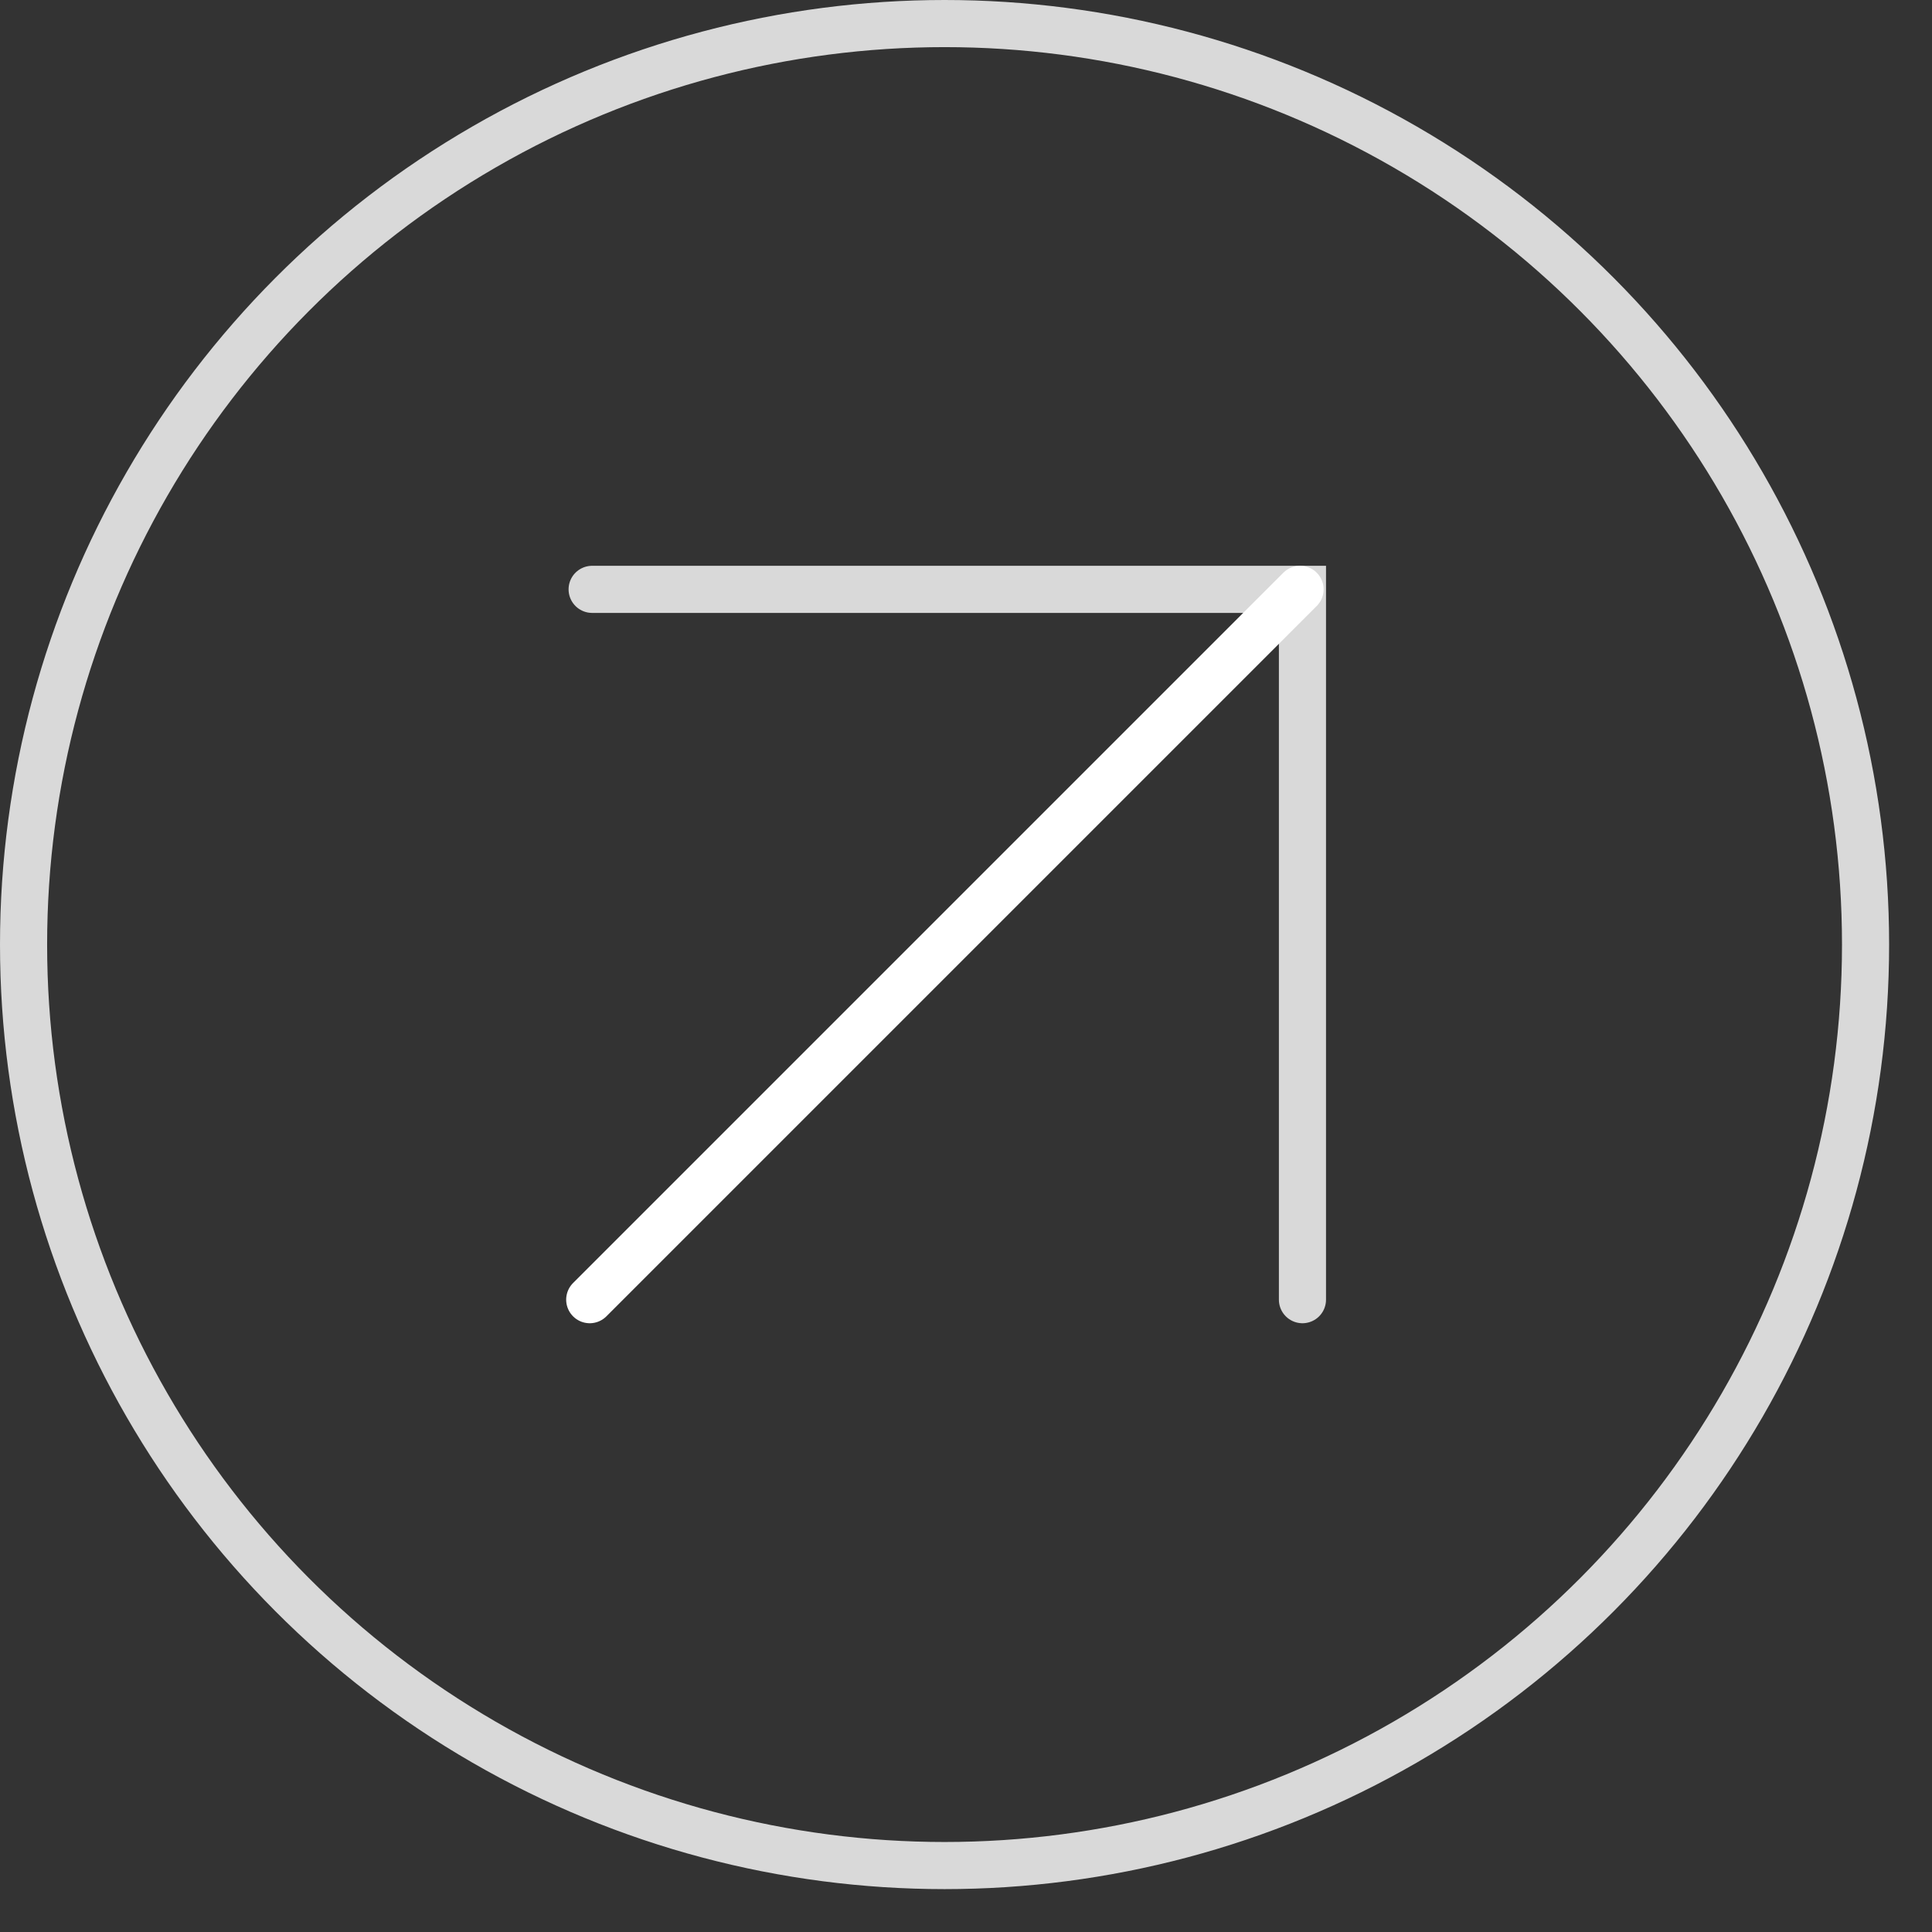
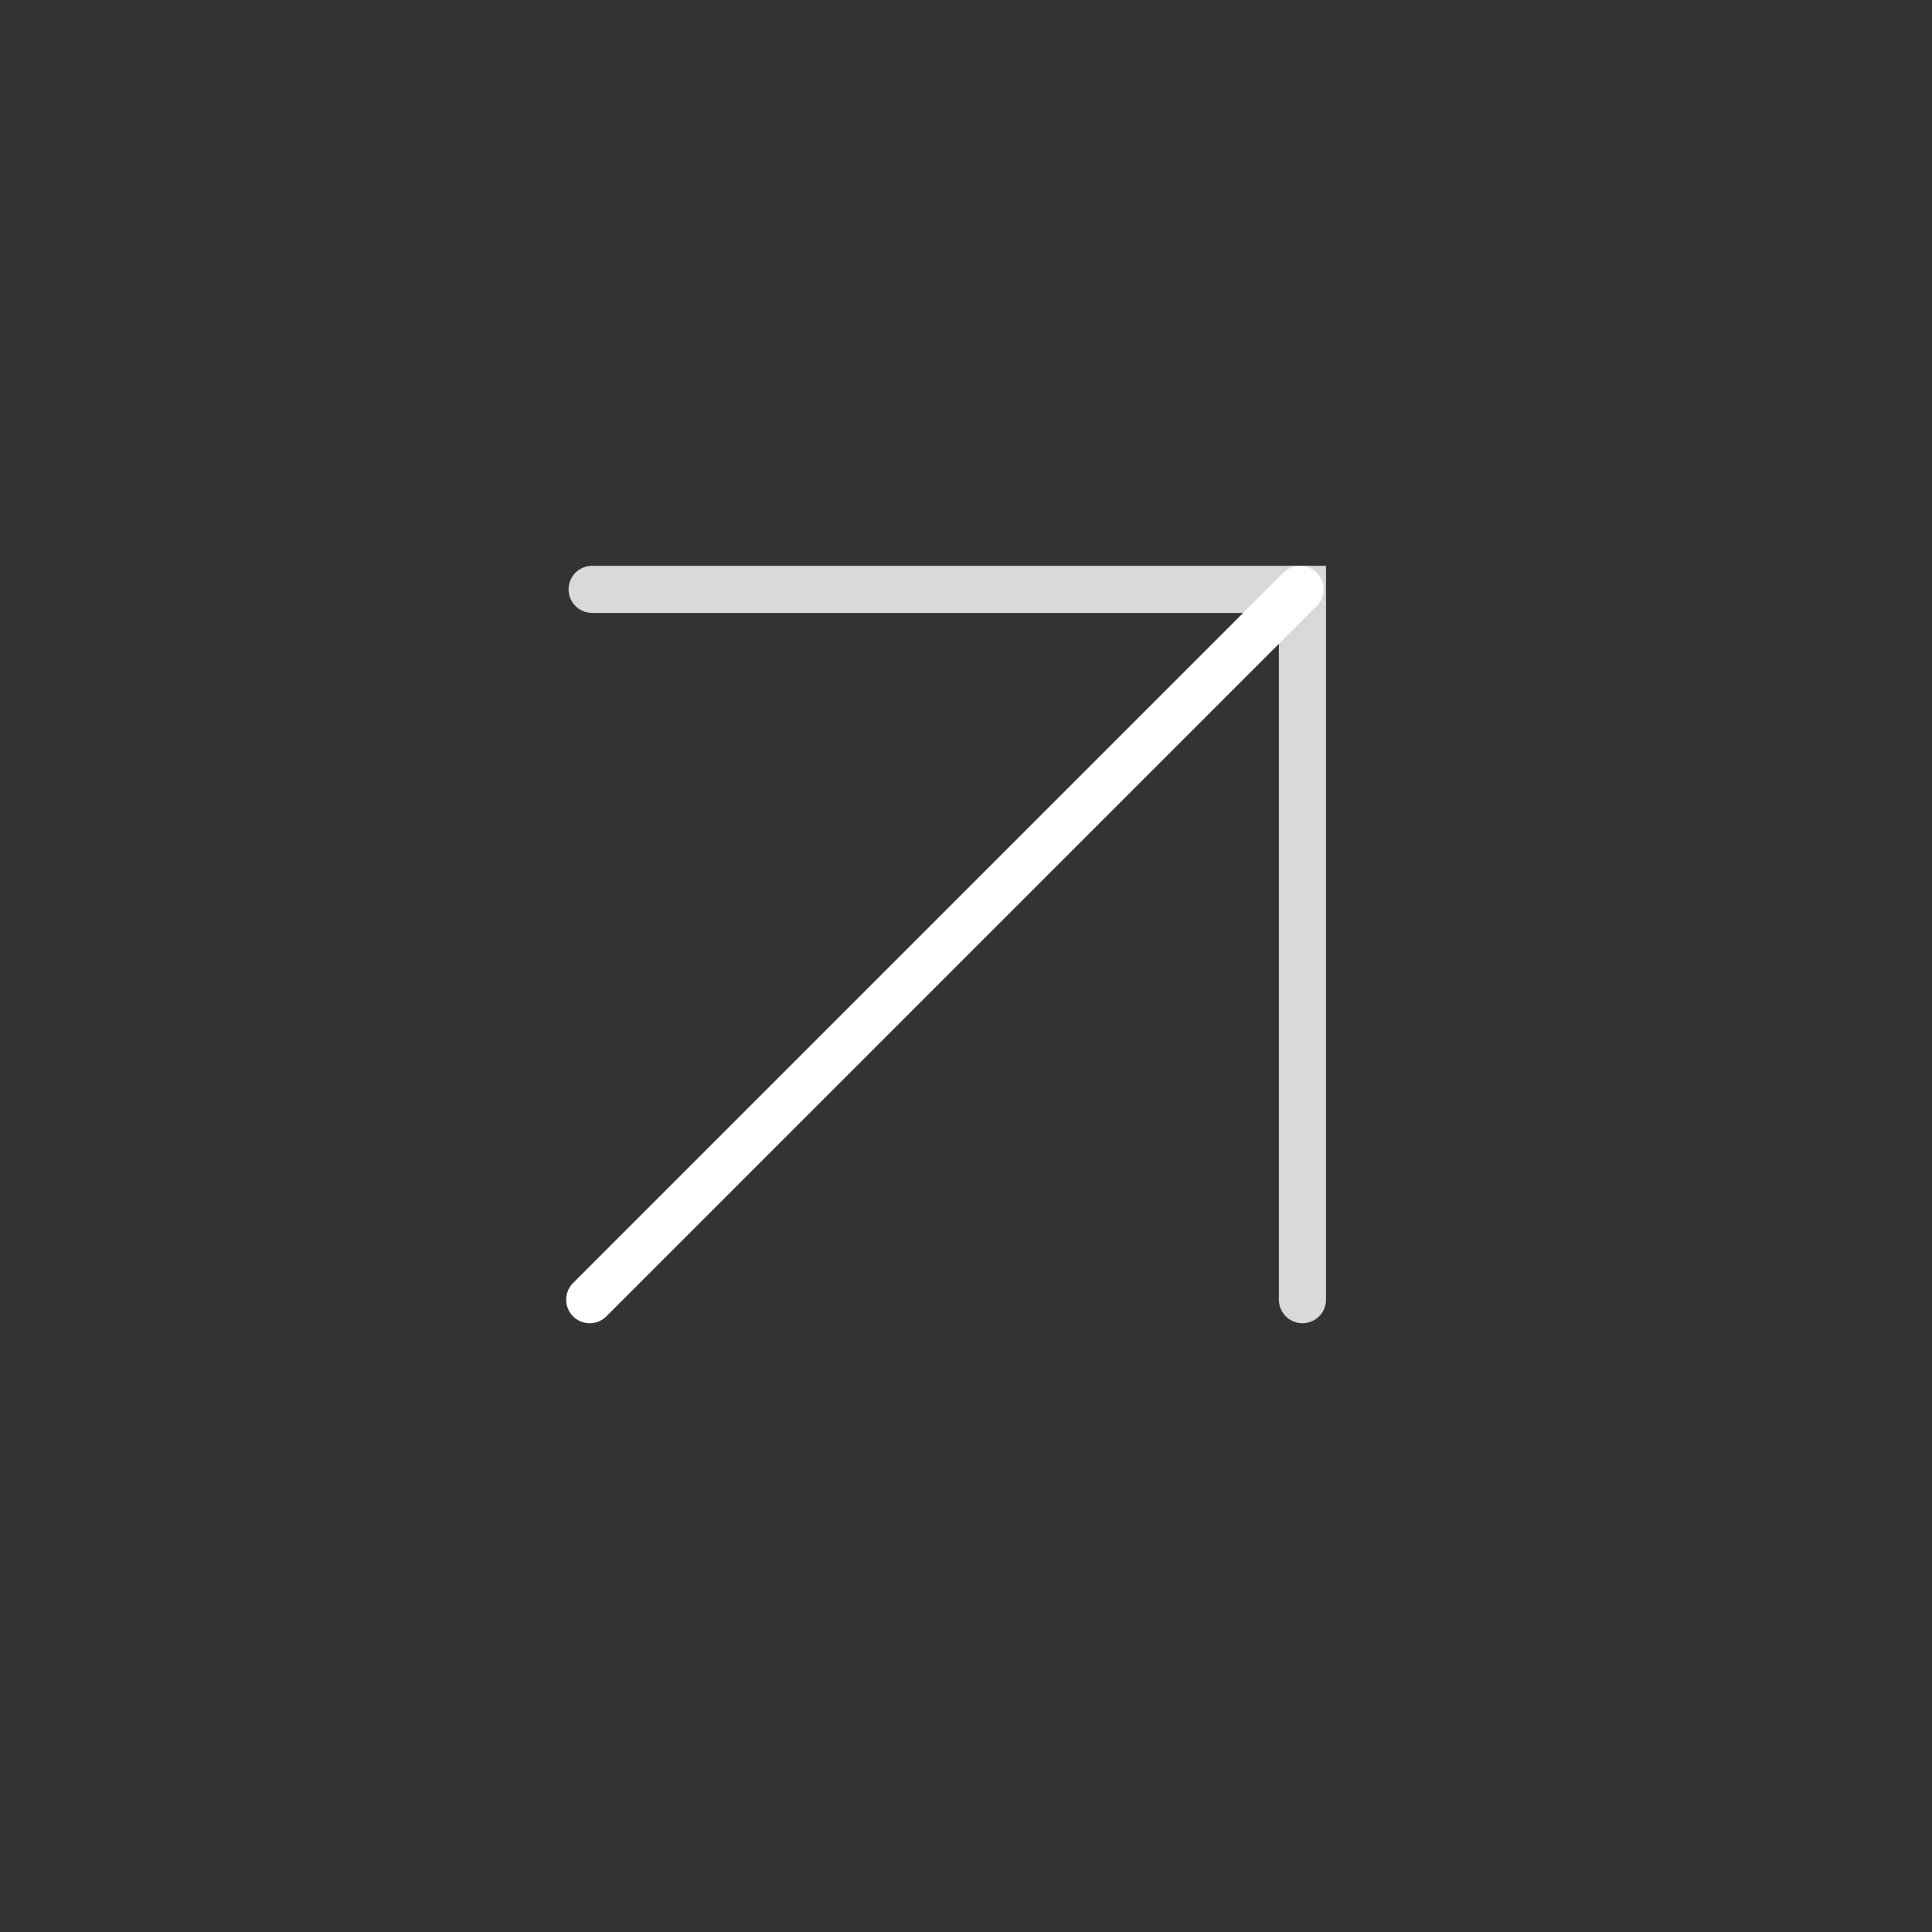
<svg xmlns="http://www.w3.org/2000/svg" width="41" height="41" viewBox="0 0 41 41" fill="none">
  <rect x="0" y="0" width="41" height="41" fill="#333333" stroke="none" />
  <path d="M27.64 27.581L27.64 12.507L12.566 12.507" stroke="#D9D9D9" stroke-linecap="round" />
  <path d="M12.515 27.581L27.589 12.507" stroke="white" stroke-linecap="round" />
-   <circle cx="20.045" cy="20.045" r="19.545" stroke="#D9D9D9" />
</svg>